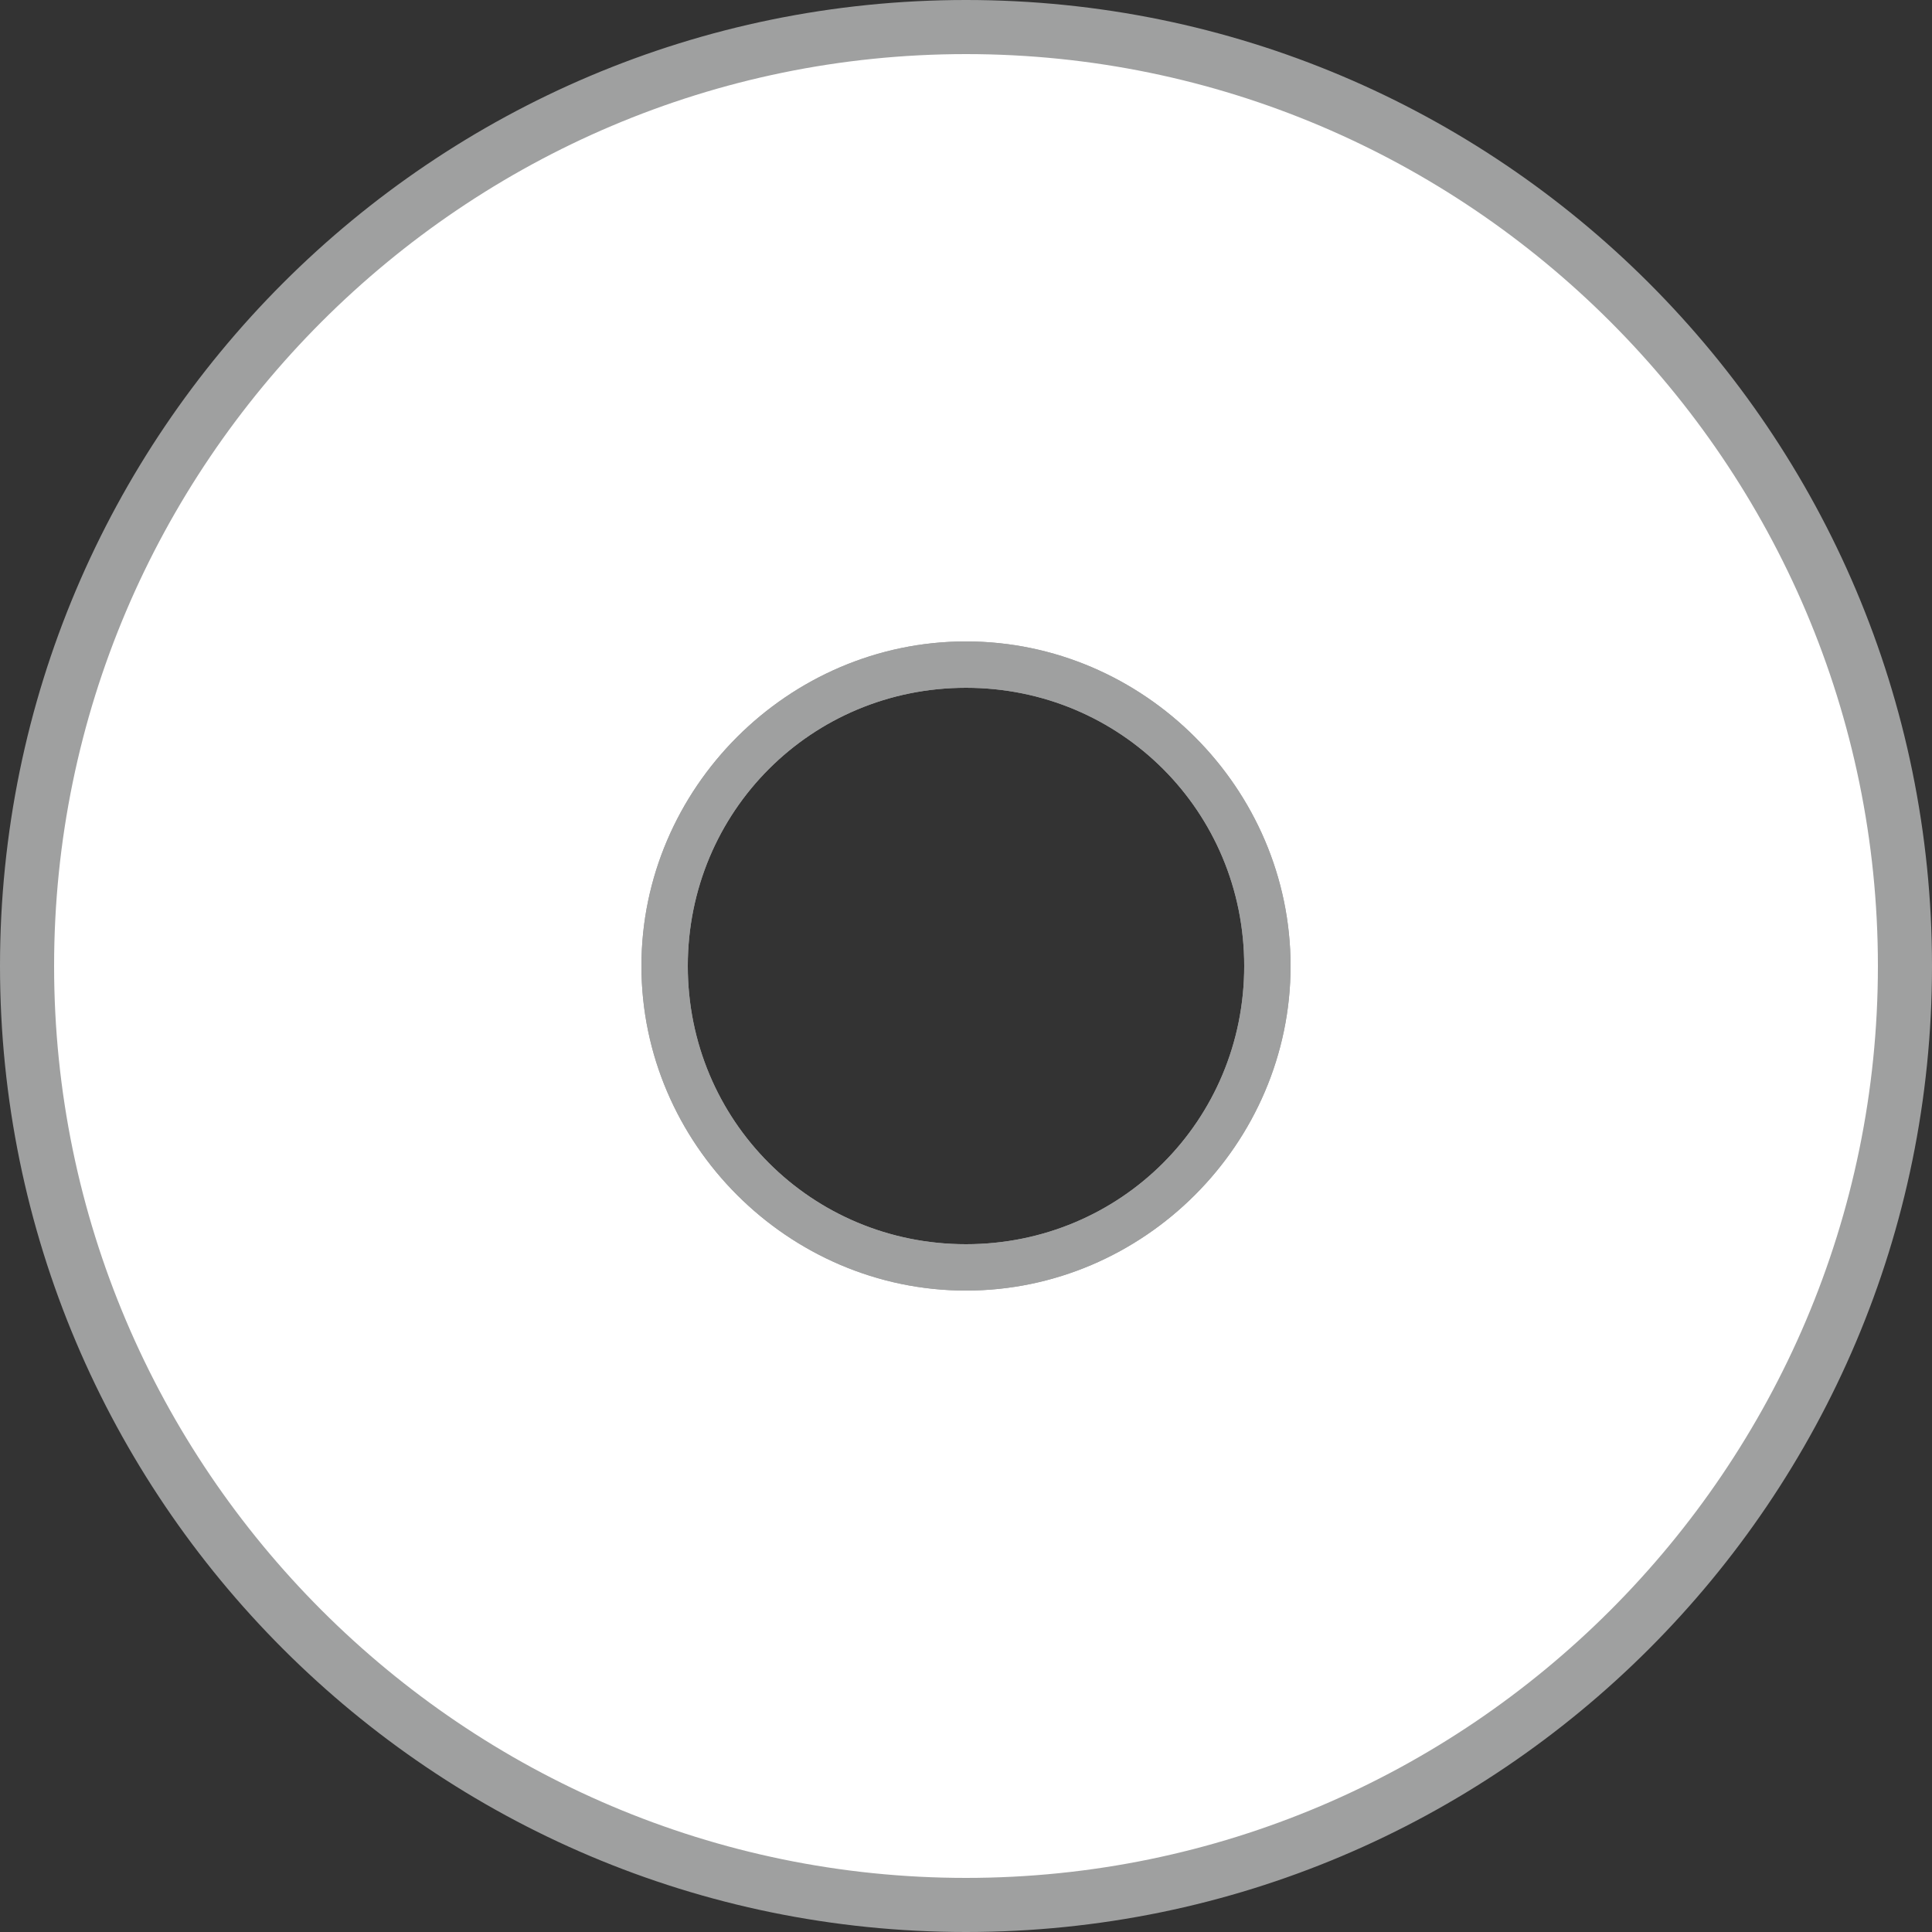
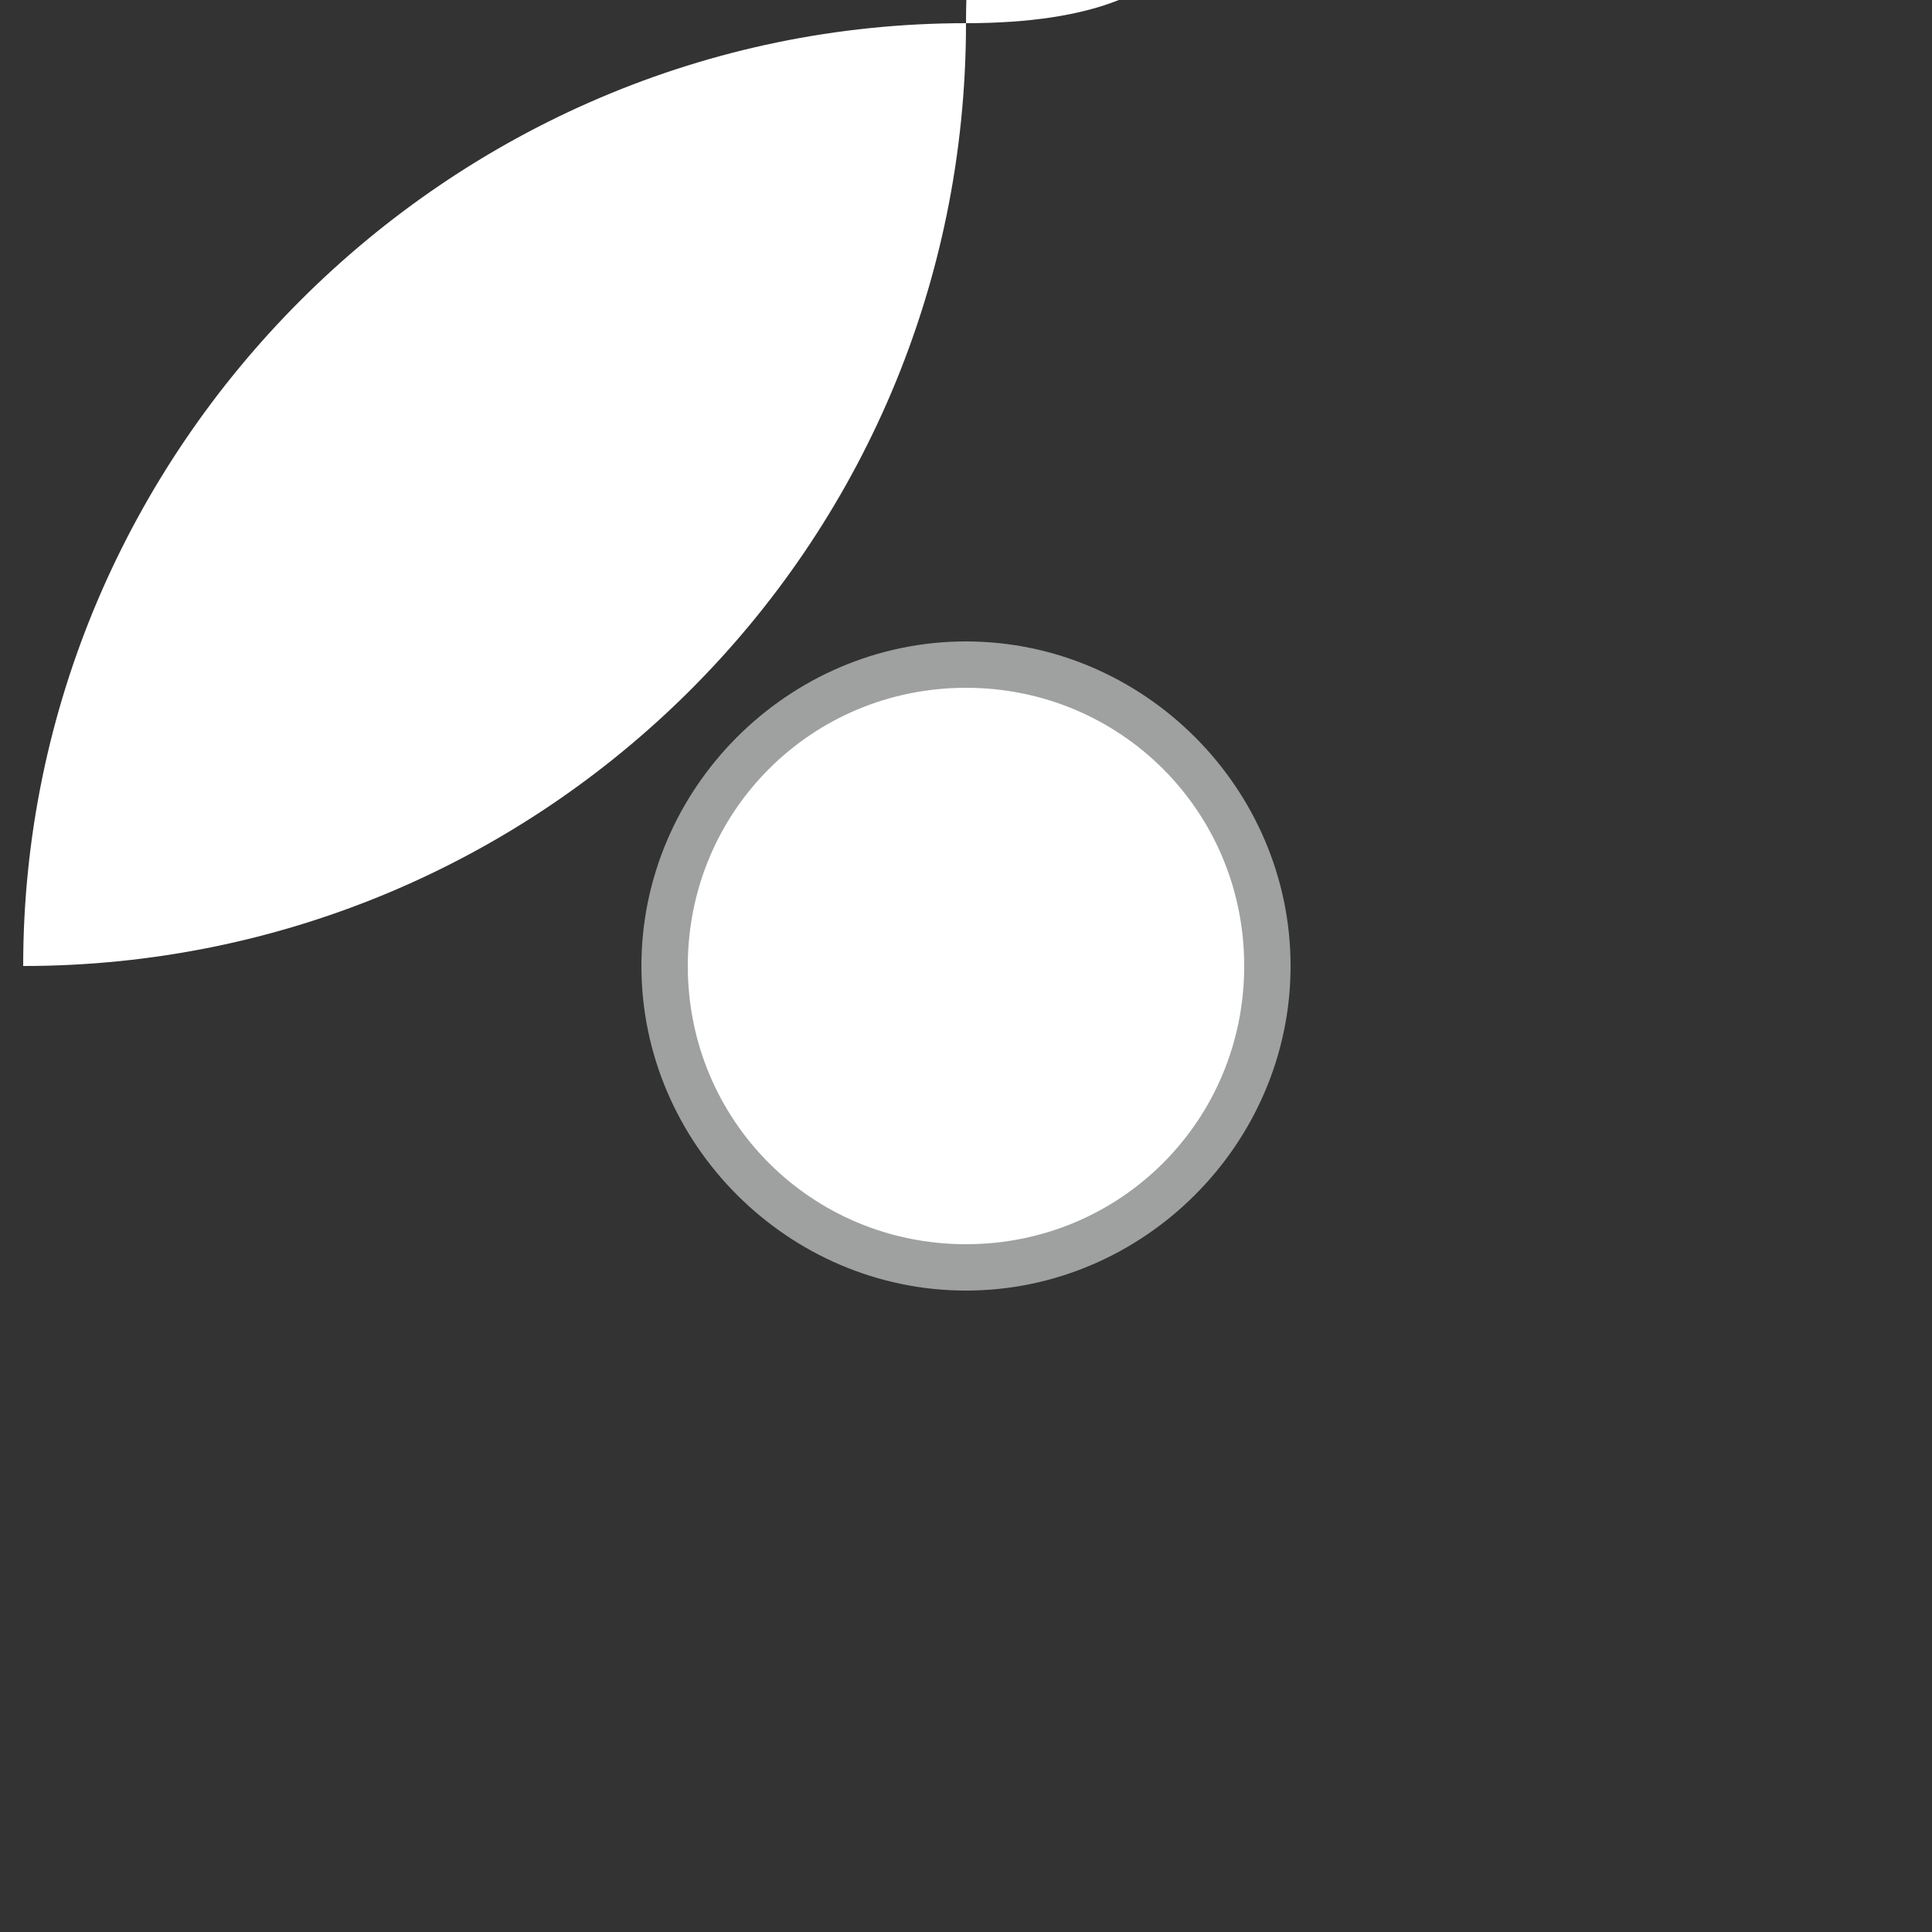
<svg xmlns="http://www.w3.org/2000/svg" version="1.1" id="レイヤー_1" x="0px" y="0px" viewBox="0 0 25 25" style="enable-background:new 0 0 25 25;" xml:space="preserve">
  <rect x="0" y="0" width="25" height="25" fill="#333333" stroke="none" />
  <style type="text/css">
	.st0{fill:#FFFFFF;}
	.st1{fill:#9FA0A0;}
</style>
  <g>
    <g>
-       <path class="st0" d="M12.5,0.3C5.8,0.3,0.3,5.8,0.3,12.5s5.4,12.2,12.2,12.2c6.7,0,12.2-5.4,12.2-12.2S19.2,0.3,12.5,0.3z     M12.5,16.4c-2.2,0-3.9-1.8-3.9-3.9c0-2.2,1.8-3.9,3.9-3.9c2.2,0,3.9,1.8,3.9,3.9C16.4,14.7,14.7,16.4,12.5,16.4z" />
-       <path class="st1" d="M12.5,25C5.6,25,0,19.4,0,12.5S5.6,0,12.5,0S25,5.6,25,12.5S19.4,25,12.5,25z M12.5,0.7C6,0.7,0.7,6,0.7,12.5    C0.7,19,6,24.3,12.5,24.3c6.5,0,11.8-5.3,11.8-11.8C24.3,6,19,0.7,12.5,0.7z M12.5,16.7c-2.3,0-4.2-1.9-4.2-4.2    c0-2.3,1.9-4.2,4.2-4.2c2.3,0,4.2,1.9,4.2,4.2C16.7,14.8,14.8,16.7,12.5,16.7z M12.5,8.9c-2,0-3.6,1.6-3.6,3.6s1.6,3.6,3.6,3.6    s3.6-1.6,3.6-3.6S14.5,8.9,12.5,8.9z" />
+       <path class="st0" d="M12.5,0.3C5.8,0.3,0.3,5.8,0.3,12.5c6.7,0,12.2-5.4,12.2-12.2S19.2,0.3,12.5,0.3z     M12.5,16.4c-2.2,0-3.9-1.8-3.9-3.9c0-2.2,1.8-3.9,3.9-3.9c2.2,0,3.9,1.8,3.9,3.9C16.4,14.7,14.7,16.4,12.5,16.4z" />
    </g>
    <g>
      <path class="st1" d="M12.5,16.7c-2.3,0-4.2-1.9-4.2-4.2c0-2.3,1.9-4.2,4.2-4.2c2.3,0,4.2,1.9,4.2,4.2    C16.7,14.8,14.8,16.7,12.5,16.7z M12.5,8.9c-2,0-3.6,1.6-3.6,3.6s1.6,3.6,3.6,3.6s3.6-1.6,3.6-3.6S14.5,8.9,12.5,8.9z" />
    </g>
  </g>
</svg>